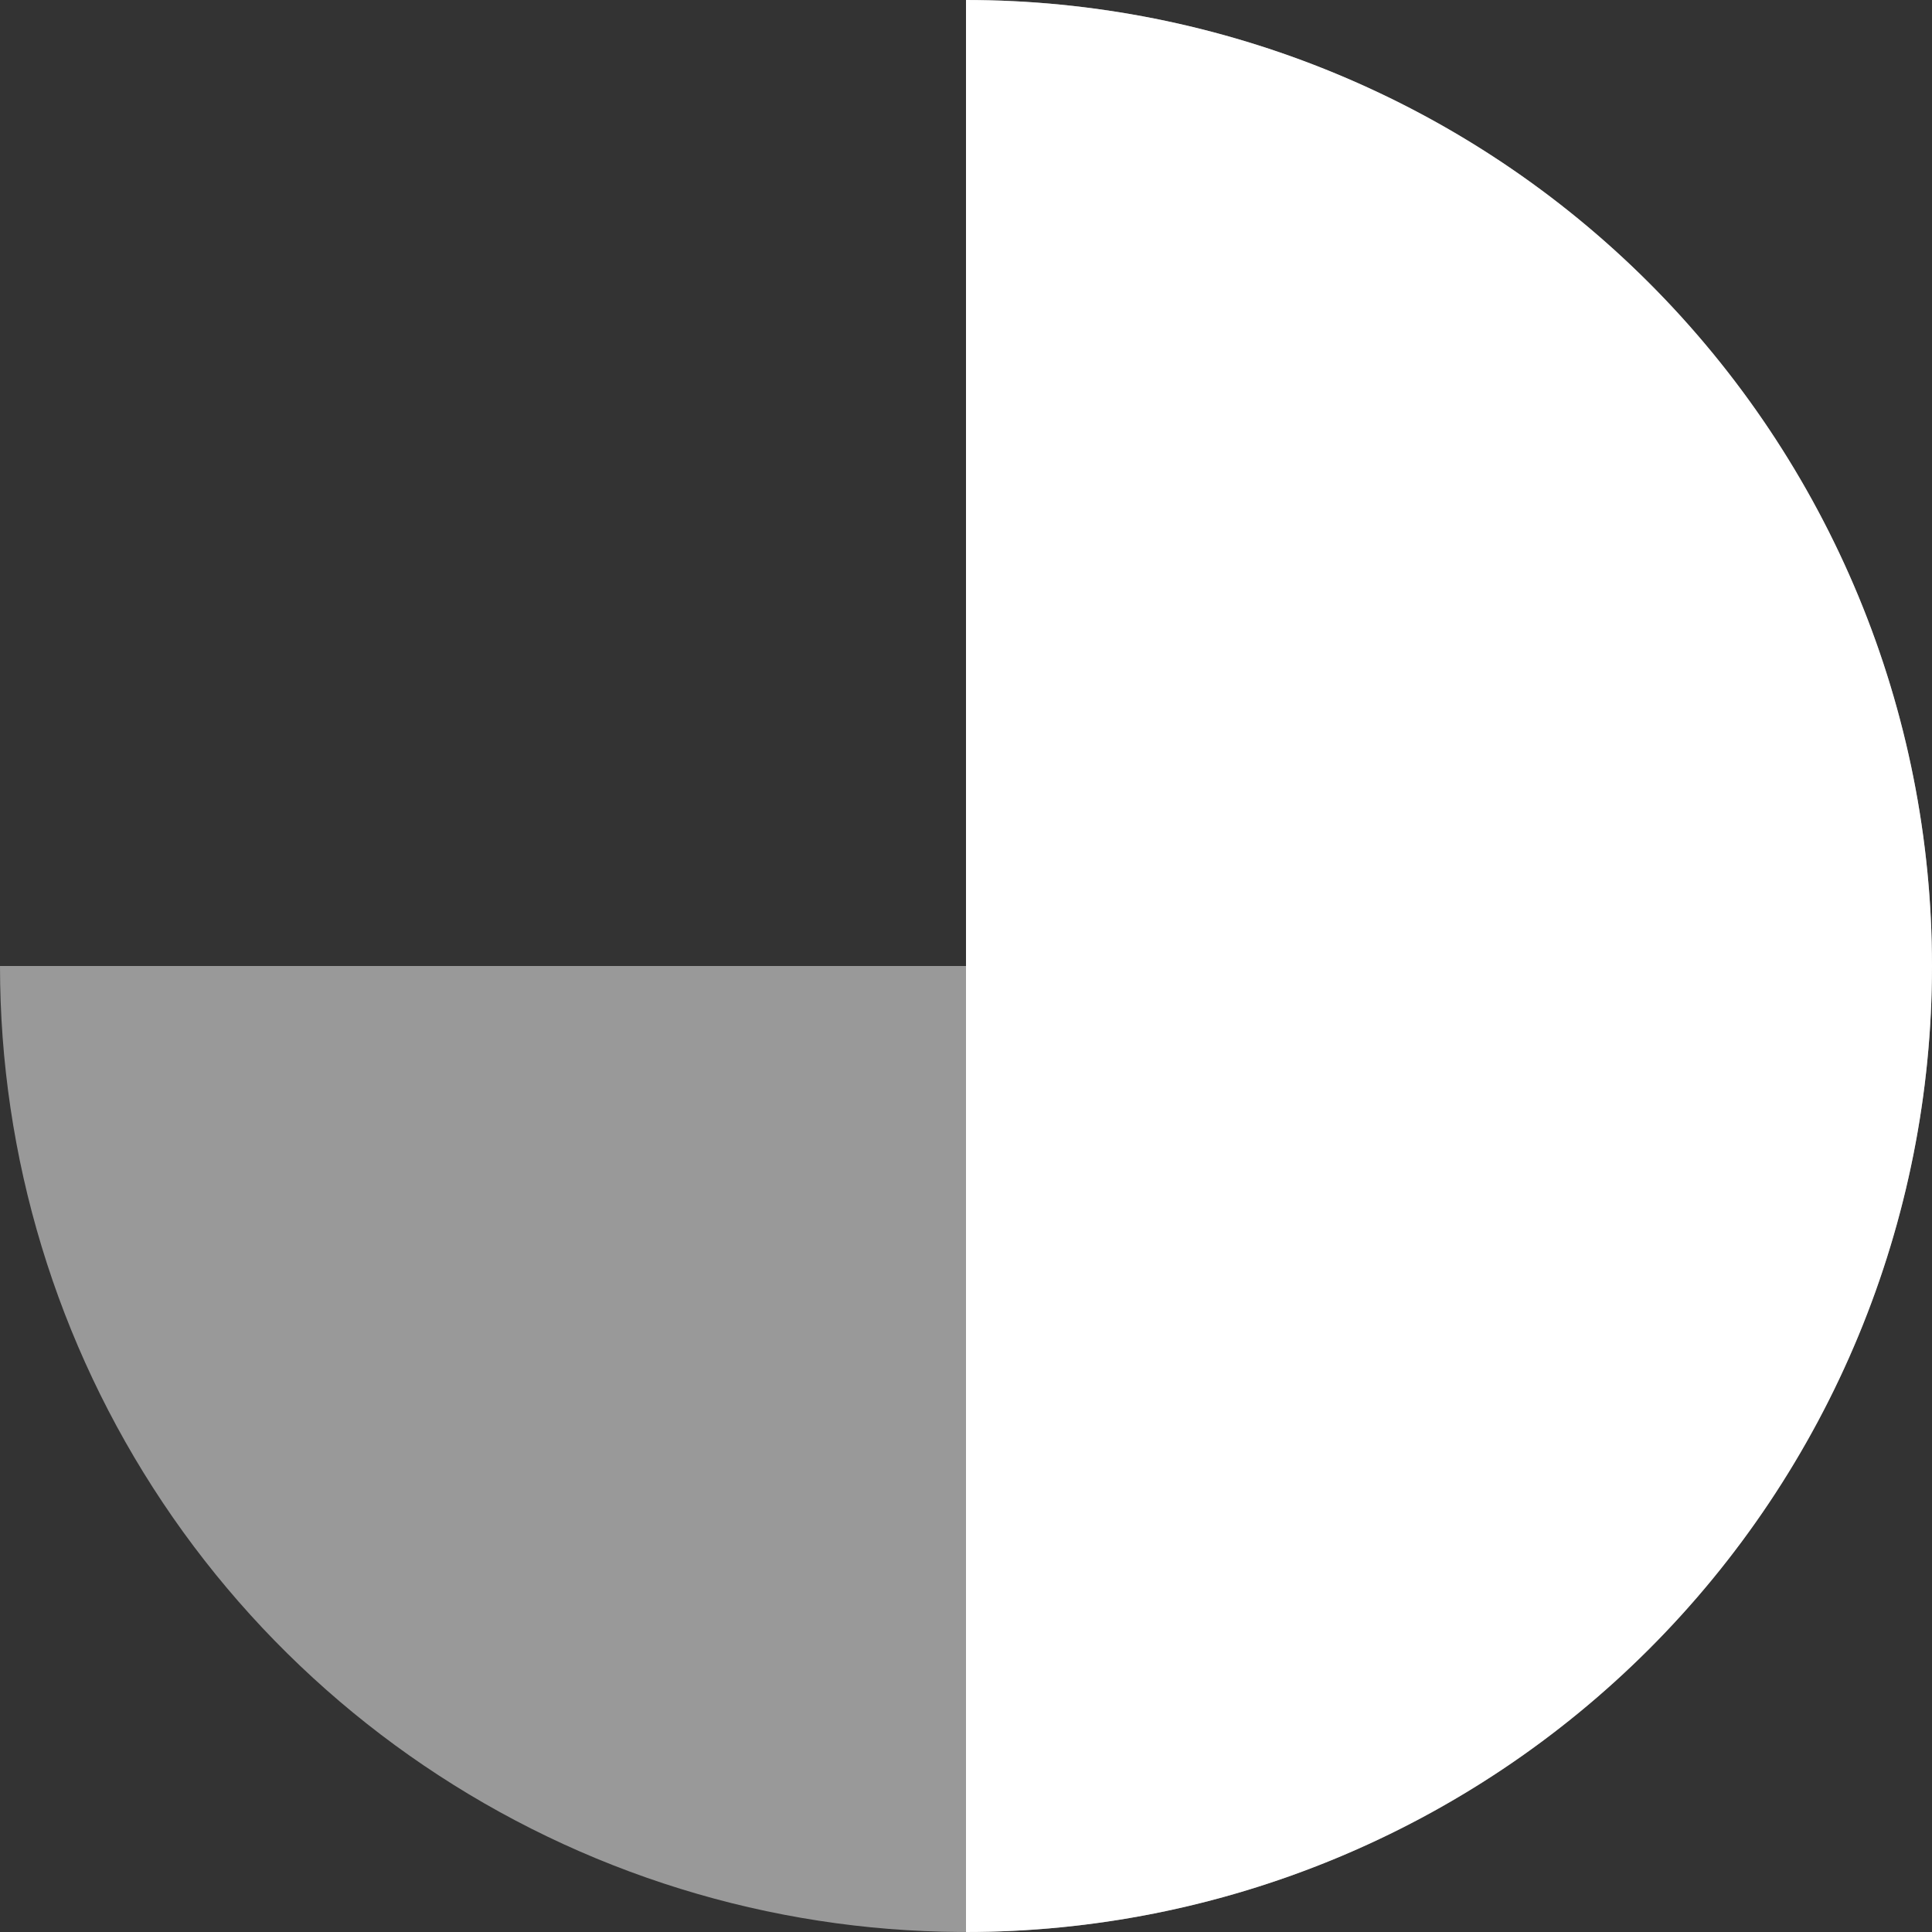
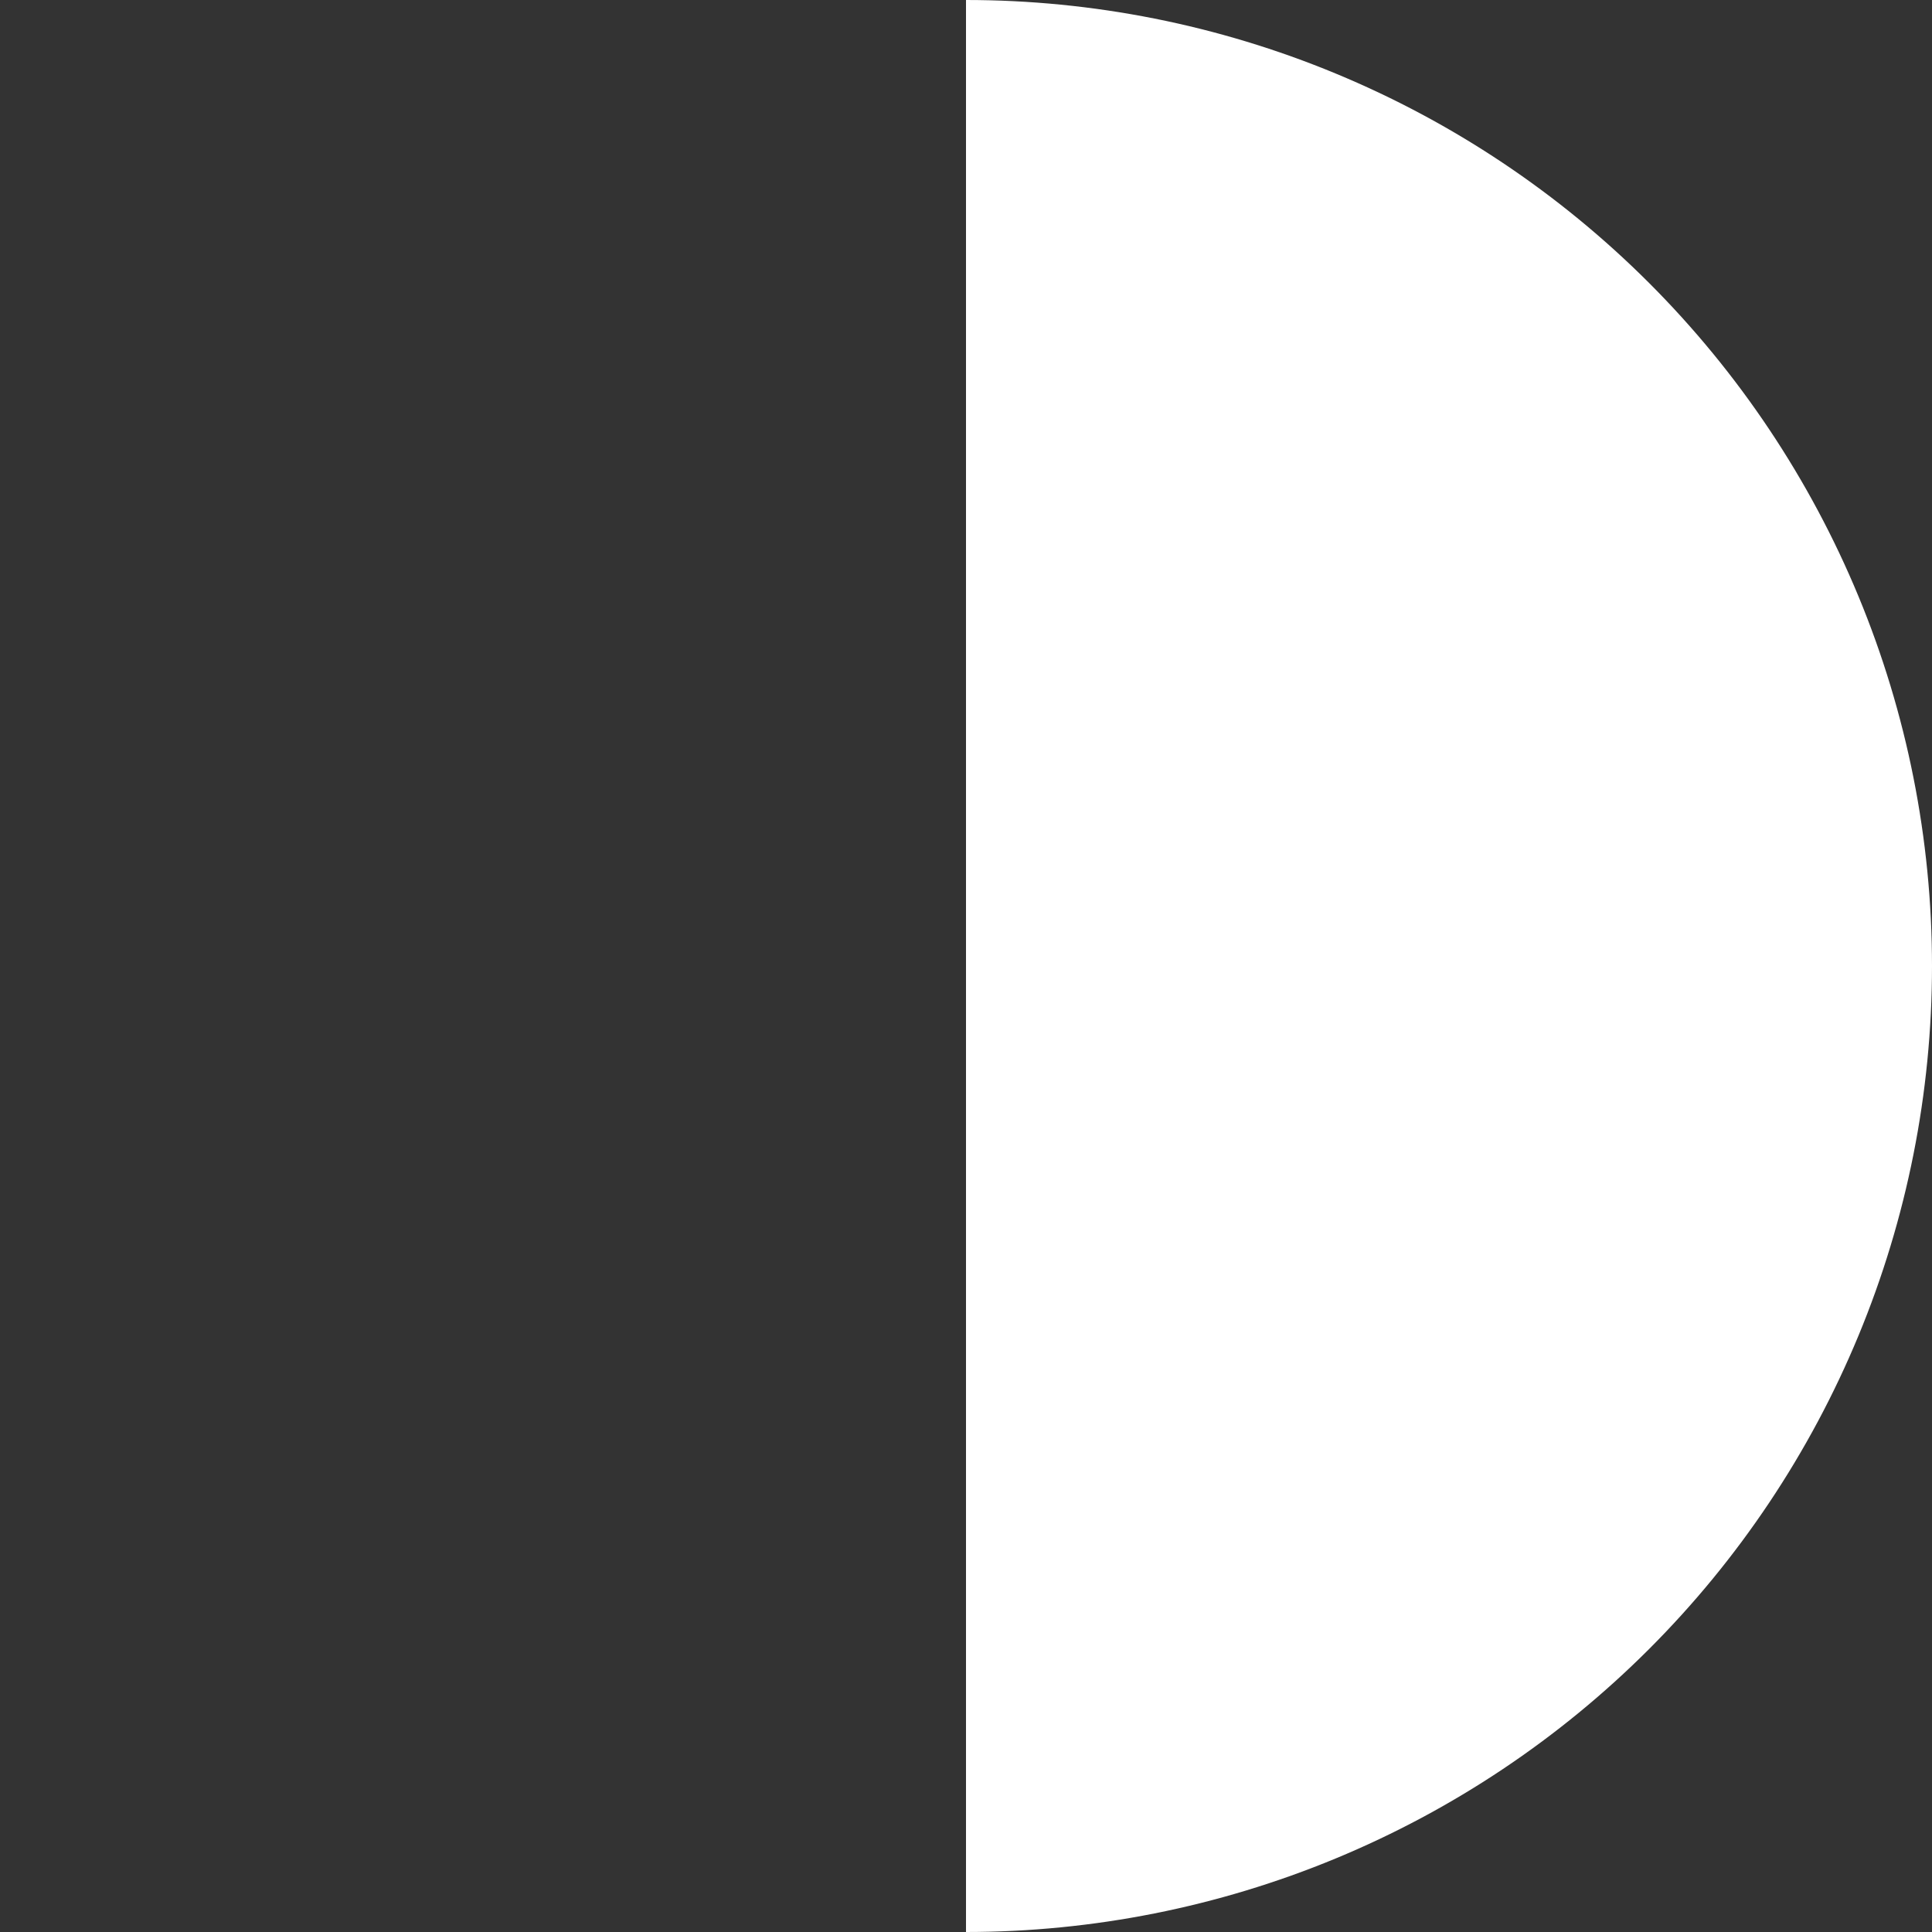
<svg xmlns="http://www.w3.org/2000/svg" width="400" height="400" viewBox="0 0 400 400" fill="none">
  <rect x="0" y="0" width="400" height="400" fill="#333333" stroke="none" />
-   <path d="M0 200C-3.45812e-06 239.556 11.73 278.224 33.706 311.114C55.682 344.004 86.918 369.638 123.463 384.776C160.009 399.913 200.222 403.874 239.018 396.157C277.814 388.44 313.451 369.392 341.421 341.421C369.392 313.451 388.44 277.814 396.157 239.018C403.874 200.222 399.913 160.009 384.776 123.463C369.638 86.918 344.004 55.682 311.114 33.706C278.224 11.73 239.556 2.98642e-06 200 0L200 200L0 200Z" fill="white" fill-opacity="0.5" />
  <path d="M200 400C226.264 400 252.272 394.827 276.537 384.776C300.802 374.725 322.85 359.993 341.421 341.421C359.993 322.85 374.725 300.802 384.776 276.537C394.827 252.272 400 226.264 400 200C400 173.736 394.827 147.728 384.776 123.463C374.725 99.198 359.993 77.15 341.421 58.579C322.85 40.007 300.802 25.275 276.537 15.224C252.272 5.173 226.264 -1.14805e-06 200 0L200 200L200 400Z" fill="white" />
</svg>